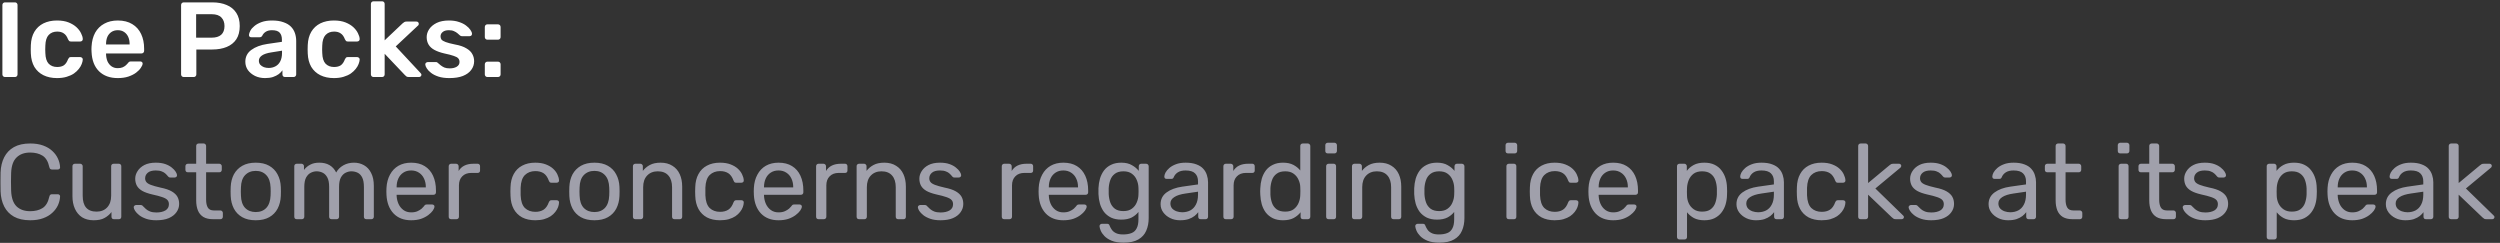
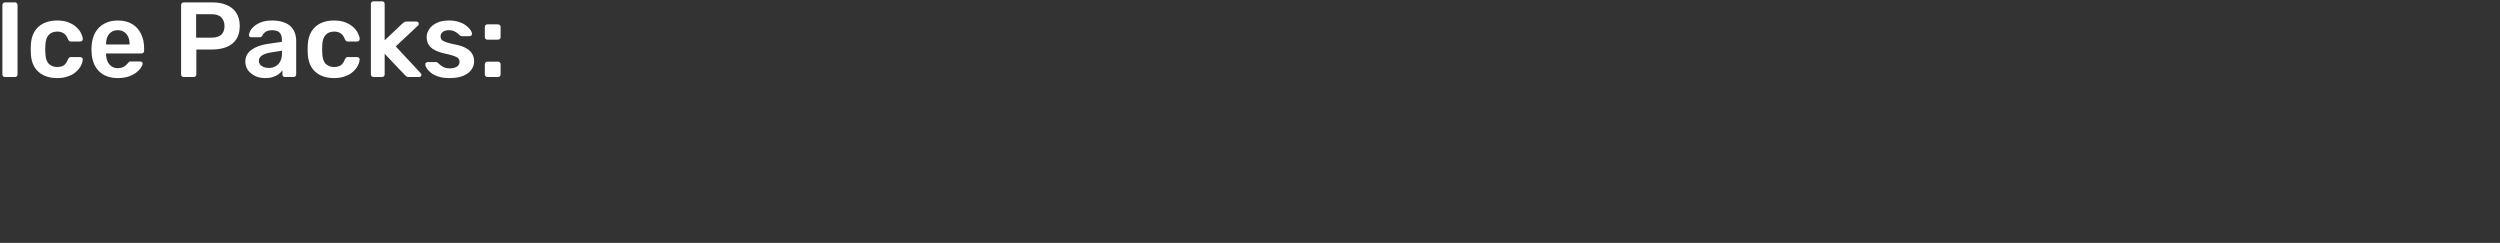
<svg xmlns="http://www.w3.org/2000/svg" width="422" height="41" viewBox="0 0 422 41" fill="none">
  <rect x="0" y="0" width="422" height="41" fill="#333333" stroke="none" />
  <path d="M0.836 13C0.716 13 0.614 12.958 0.53 12.874C0.446 12.79 0.404 12.688 0.404 12.568V0.832C0.404 0.712 0.446 0.61 0.53 0.526C0.614 0.442 0.716 0.4 0.836 0.4H2.528C2.66 0.4 2.762 0.442 2.834 0.526C2.918 0.61 2.96 0.712 2.96 0.832V12.568C2.96 12.688 2.918 12.79 2.834 12.874C2.762 12.958 2.66 13 2.528 13H0.836ZM9.617 13.18C8.753 13.18 7.991 13.018 7.331 12.694C6.683 12.37 6.173 11.902 5.801 11.29C5.441 10.666 5.243 9.916 5.207 9.04C5.195 8.86 5.189 8.626 5.189 8.338C5.189 8.038 5.195 7.792 5.207 7.6C5.243 6.724 5.441 5.98 5.801 5.368C6.173 4.744 6.683 4.27 7.331 3.946C7.991 3.622 8.753 3.46 9.617 3.46C10.385 3.46 11.039 3.568 11.579 3.784C12.119 4 12.563 4.27 12.911 4.594C13.259 4.918 13.517 5.26 13.685 5.62C13.865 5.968 13.961 6.286 13.973 6.574C13.985 6.706 13.943 6.814 13.847 6.898C13.763 6.97 13.661 7.006 13.541 7.006H11.957C11.837 7.006 11.741 6.976 11.669 6.916C11.609 6.856 11.549 6.766 11.489 6.646C11.309 6.166 11.069 5.83 10.769 5.638C10.481 5.434 10.109 5.332 9.653 5.332C9.053 5.332 8.573 5.524 8.213 5.908C7.865 6.28 7.679 6.874 7.655 7.69C7.631 8.146 7.631 8.566 7.655 8.95C7.679 9.778 7.865 10.378 8.213 10.75C8.573 11.122 9.053 11.308 9.653 11.308C10.121 11.308 10.499 11.212 10.787 11.02C11.075 10.816 11.309 10.474 11.489 9.994C11.549 9.874 11.609 9.784 11.669 9.724C11.741 9.664 11.837 9.634 11.957 9.634H13.541C13.661 9.634 13.763 9.676 13.847 9.76C13.943 9.832 13.985 9.934 13.973 10.066C13.961 10.282 13.901 10.528 13.793 10.804C13.697 11.068 13.535 11.344 13.307 11.632C13.091 11.908 12.815 12.166 12.479 12.406C12.143 12.634 11.735 12.82 11.255 12.964C10.787 13.108 10.241 13.18 9.617 13.18ZM19.882 13.18C18.55 13.18 17.494 12.796 16.714 12.028C15.934 11.26 15.514 10.168 15.454 8.752C15.442 8.632 15.436 8.482 15.436 8.302C15.436 8.11 15.442 7.96 15.454 7.852C15.502 6.952 15.706 6.172 16.066 5.512C16.438 4.852 16.948 4.348 17.596 4C18.244 3.64 19.006 3.46 19.882 3.46C20.854 3.46 21.67 3.664 22.33 4.072C22.99 4.468 23.488 5.026 23.824 5.746C24.16 6.454 24.328 7.276 24.328 8.212V8.59C24.328 8.71 24.286 8.812 24.202 8.896C24.118 8.98 24.01 9.022 23.878 9.022H17.902C17.902 9.022 17.902 9.04 17.902 9.076C17.902 9.112 17.902 9.142 17.902 9.166C17.914 9.586 17.992 9.976 18.136 10.336C18.292 10.684 18.514 10.966 18.802 11.182C19.102 11.398 19.456 11.506 19.864 11.506C20.2 11.506 20.482 11.458 20.71 11.362C20.938 11.254 21.124 11.134 21.268 11.002C21.412 10.87 21.514 10.762 21.574 10.678C21.682 10.534 21.766 10.45 21.826 10.426C21.898 10.39 22 10.372 22.132 10.372H23.68C23.8 10.372 23.896 10.408 23.968 10.48C24.052 10.552 24.088 10.642 24.076 10.75C24.064 10.942 23.962 11.176 23.77 11.452C23.59 11.728 23.326 11.998 22.978 12.262C22.63 12.526 22.192 12.748 21.664 12.928C21.148 13.096 20.554 13.18 19.882 13.18ZM17.902 7.51H21.88V7.456C21.88 6.988 21.802 6.58 21.646 6.232C21.49 5.884 21.262 5.608 20.962 5.404C20.662 5.2 20.302 5.098 19.882 5.098C19.462 5.098 19.102 5.2 18.802 5.404C18.502 5.608 18.274 5.884 18.118 6.232C17.974 6.58 17.902 6.988 17.902 7.456V7.51ZM31 13C30.88 13 30.778 12.958 30.694 12.874C30.61 12.79 30.568 12.688 30.568 12.568V0.85C30.568 0.718 30.61 0.61 30.694 0.526C30.778 0.442 30.88 0.4 31 0.4H35.824C36.76 0.4 37.576 0.55 38.272 0.85C38.968 1.138 39.508 1.582 39.892 2.182C40.276 2.77 40.468 3.508 40.468 4.396C40.468 5.296 40.276 6.04 39.892 6.628C39.508 7.204 38.968 7.636 38.272 7.924C37.576 8.212 36.76 8.356 35.824 8.356H33.142V12.568C33.142 12.688 33.1 12.79 33.016 12.874C32.944 12.958 32.842 13 32.71 13H31ZM33.106 6.358H35.734C36.43 6.358 36.964 6.196 37.336 5.872C37.708 5.536 37.894 5.044 37.894 4.396C37.894 3.796 37.72 3.316 37.372 2.956C37.024 2.584 36.478 2.398 35.734 2.398H33.106V6.358ZM44.742 13.18C44.118 13.18 43.554 13.06 43.05 12.82C42.546 12.568 42.144 12.238 41.844 11.83C41.556 11.41 41.412 10.942 41.412 10.426C41.412 9.586 41.748 8.92 42.42 8.428C43.104 7.924 44.004 7.588 45.12 7.42L47.586 7.06V6.682C47.586 6.178 47.46 5.788 47.208 5.512C46.956 5.236 46.524 5.098 45.912 5.098C45.48 5.098 45.126 5.188 44.85 5.368C44.586 5.536 44.388 5.764 44.256 6.052C44.16 6.208 44.022 6.286 43.842 6.286H42.42C42.288 6.286 42.186 6.25 42.114 6.178C42.054 6.106 42.024 6.01 42.024 5.89C42.036 5.698 42.114 5.464 42.258 5.188C42.402 4.912 42.63 4.648 42.942 4.396C43.254 4.132 43.656 3.91 44.148 3.73C44.64 3.55 45.234 3.46 45.93 3.46C46.686 3.46 47.322 3.556 47.838 3.748C48.366 3.928 48.786 4.174 49.098 4.486C49.41 4.798 49.638 5.164 49.782 5.584C49.926 6.004 49.998 6.448 49.998 6.916V12.568C49.998 12.688 49.956 12.79 49.872 12.874C49.788 12.958 49.686 13 49.566 13H48.108C47.976 13 47.868 12.958 47.784 12.874C47.712 12.79 47.676 12.688 47.676 12.568V11.866C47.52 12.094 47.31 12.31 47.046 12.514C46.782 12.706 46.458 12.868 46.074 13C45.702 13.12 45.258 13.18 44.742 13.18ZM45.354 11.47C45.774 11.47 46.152 11.38 46.488 11.2C46.836 11.02 47.106 10.744 47.298 10.372C47.502 9.988 47.604 9.508 47.604 8.932V8.554L45.804 8.842C45.096 8.95 44.568 9.124 44.22 9.364C43.872 9.604 43.698 9.898 43.698 10.246C43.698 10.51 43.776 10.738 43.932 10.93C44.1 11.11 44.31 11.248 44.562 11.344C44.814 11.428 45.078 11.47 45.354 11.47ZM56.357 13.18C55.493 13.18 54.731 13.018 54.071 12.694C53.423 12.37 52.913 11.902 52.541 11.29C52.181 10.666 51.983 9.916 51.947 9.04C51.935 8.86 51.929 8.626 51.929 8.338C51.929 8.038 51.935 7.792 51.947 7.6C51.983 6.724 52.181 5.98 52.541 5.368C52.913 4.744 53.423 4.27 54.071 3.946C54.731 3.622 55.493 3.46 56.357 3.46C57.125 3.46 57.779 3.568 58.319 3.784C58.859 4 59.303 4.27 59.651 4.594C59.999 4.918 60.257 5.26 60.425 5.62C60.605 5.968 60.701 6.286 60.713 6.574C60.725 6.706 60.683 6.814 60.587 6.898C60.503 6.97 60.401 7.006 60.281 7.006H58.697C58.577 7.006 58.481 6.976 58.409 6.916C58.349 6.856 58.289 6.766 58.229 6.646C58.049 6.166 57.809 5.83 57.509 5.638C57.221 5.434 56.849 5.332 56.393 5.332C55.793 5.332 55.313 5.524 54.953 5.908C54.605 6.28 54.419 6.874 54.395 7.69C54.371 8.146 54.371 8.566 54.395 8.95C54.419 9.778 54.605 10.378 54.953 10.75C55.313 11.122 55.793 11.308 56.393 11.308C56.861 11.308 57.239 11.212 57.527 11.02C57.815 10.816 58.049 10.474 58.229 9.994C58.289 9.874 58.349 9.784 58.409 9.724C58.481 9.664 58.577 9.634 58.697 9.634H60.281C60.401 9.634 60.503 9.676 60.587 9.76C60.683 9.832 60.725 9.934 60.713 10.066C60.701 10.282 60.641 10.528 60.533 10.804C60.437 11.068 60.275 11.344 60.047 11.632C59.831 11.908 59.555 12.166 59.219 12.406C58.883 12.634 58.475 12.82 57.995 12.964C57.527 13.108 56.981 13.18 56.357 13.18ZM63.04 13C62.92 13 62.818 12.958 62.734 12.874C62.65 12.79 62.608 12.688 62.608 12.568V0.652C62.608 0.532 62.65 0.43 62.734 0.346C62.818 0.262 62.92 0.22 63.04 0.22H64.498C64.63 0.22 64.732 0.262 64.804 0.346C64.888 0.43 64.93 0.532 64.93 0.652V6.808L67.954 3.946C68.062 3.85 68.158 3.778 68.242 3.73C68.326 3.67 68.452 3.64 68.62 3.64H70.294C70.414 3.64 70.51 3.676 70.582 3.748C70.654 3.82 70.69 3.916 70.69 4.036C70.69 4.084 70.678 4.138 70.654 4.198C70.63 4.258 70.582 4.312 70.51 4.36L66.802 7.834L70.96 12.298C71.08 12.418 71.14 12.52 71.14 12.604C71.14 12.724 71.098 12.82 71.014 12.892C70.942 12.964 70.852 13 70.744 13H69.034C68.854 13 68.722 12.976 68.638 12.928C68.566 12.868 68.476 12.79 68.368 12.694L64.93 9.076V12.568C64.93 12.688 64.888 12.79 64.804 12.874C64.732 12.958 64.63 13 64.498 13H63.04ZM75.857 13.18C75.137 13.18 74.519 13.096 74.003 12.928C73.499 12.76 73.085 12.55 72.761 12.298C72.437 12.046 72.197 11.794 72.041 11.542C71.885 11.29 71.801 11.08 71.789 10.912C71.777 10.78 71.813 10.678 71.897 10.606C71.993 10.522 72.095 10.48 72.203 10.48H73.625C73.673 10.48 73.715 10.486 73.751 10.498C73.787 10.51 73.835 10.546 73.895 10.606C74.051 10.738 74.213 10.876 74.381 11.02C74.561 11.164 74.771 11.29 75.011 11.398C75.251 11.494 75.551 11.542 75.911 11.542C76.379 11.542 76.769 11.452 77.081 11.272C77.405 11.08 77.567 10.81 77.567 10.462C77.567 10.21 77.495 10.006 77.351 9.85C77.219 9.694 76.967 9.556 76.595 9.436C76.223 9.304 75.695 9.166 75.011 9.022C74.339 8.866 73.781 8.668 73.337 8.428C72.893 8.188 72.563 7.888 72.347 7.528C72.131 7.168 72.023 6.748 72.023 6.268C72.023 5.8 72.161 5.356 72.437 4.936C72.725 4.504 73.145 4.15 73.697 3.874C74.261 3.598 74.957 3.46 75.785 3.46C76.433 3.46 76.997 3.544 77.477 3.712C77.957 3.868 78.353 4.066 78.665 4.306C78.989 4.546 79.235 4.792 79.403 5.044C79.571 5.284 79.661 5.494 79.673 5.674C79.685 5.806 79.649 5.914 79.565 5.998C79.481 6.07 79.385 6.106 79.277 6.106H77.945C77.885 6.106 77.831 6.094 77.783 6.07C77.735 6.046 77.687 6.016 77.639 5.98C77.507 5.86 77.363 5.734 77.207 5.602C77.051 5.47 76.859 5.356 76.631 5.26C76.415 5.152 76.127 5.098 75.767 5.098C75.311 5.098 74.963 5.2 74.723 5.404C74.483 5.596 74.363 5.842 74.363 6.142C74.363 6.346 74.417 6.526 74.525 6.682C74.645 6.826 74.879 6.964 75.227 7.096C75.575 7.228 76.103 7.366 76.811 7.51C77.615 7.654 78.251 7.87 78.719 8.158C79.199 8.434 79.535 8.758 79.727 9.13C79.931 9.49 80.033 9.892 80.033 10.336C80.033 10.876 79.871 11.362 79.547 11.794C79.235 12.226 78.767 12.568 78.143 12.82C77.531 13.06 76.769 13.18 75.857 13.18ZM82.269 6.7C82.149 6.7 82.047 6.658 81.963 6.574C81.879 6.49 81.837 6.388 81.837 6.268V4.558C81.837 4.426 81.879 4.318 81.963 4.234C82.047 4.15 82.149 4.108 82.269 4.108H84.051C84.183 4.108 84.291 4.15 84.375 4.234C84.459 4.318 84.501 4.426 84.501 4.558V6.268C84.501 6.388 84.459 6.49 84.375 6.574C84.291 6.658 84.183 6.7 84.051 6.7H82.269ZM82.269 13C82.149 13 82.047 12.958 81.963 12.874C81.879 12.79 81.837 12.688 81.837 12.568V10.858C81.837 10.726 81.879 10.618 81.963 10.534C82.047 10.45 82.149 10.408 82.269 10.408H84.051C84.183 10.408 84.291 10.45 84.375 10.534C84.459 10.618 84.501 10.726 84.501 10.858V12.568C84.501 12.688 84.459 12.79 84.375 12.874C84.291 12.958 84.183 13 84.051 13H82.269Z" fill="white" />
-   <path d="M5.102 37.18C3.998 37.18 3.08 36.976 2.348 36.568C1.628 36.16 1.082 35.59 0.71 34.858C0.338 34.126 0.134 33.274 0.098 32.302C0.086 31.81 0.08 31.282 0.08 30.718C0.08 30.154 0.086 29.614 0.098 29.098C0.134 28.126 0.338 27.274 0.71 26.542C1.082 25.81 1.628 25.24 2.348 24.832C3.08 24.424 3.998 24.22 5.102 24.22C5.93 24.22 6.656 24.334 7.28 24.562C7.904 24.79 8.42 25.096 8.828 25.48C9.248 25.864 9.566 26.296 9.782 26.776C9.998 27.244 10.118 27.73 10.142 28.234C10.154 28.342 10.118 28.432 10.034 28.504C9.962 28.576 9.872 28.612 9.764 28.612H8.774C8.666 28.612 8.57 28.582 8.486 28.522C8.414 28.462 8.36 28.354 8.324 28.198C8.12 27.262 7.736 26.62 7.172 26.272C6.62 25.924 5.924 25.75 5.084 25.75C4.124 25.75 3.362 26.026 2.798 26.578C2.234 27.118 1.928 27.988 1.88 29.188C1.844 30.172 1.844 31.18 1.88 32.212C1.928 33.412 2.234 34.288 2.798 34.84C3.362 35.38 4.124 35.65 5.084 35.65C5.924 35.65 6.62 35.476 7.172 35.128C7.736 34.78 8.12 34.138 8.324 33.202C8.36 33.046 8.414 32.938 8.486 32.878C8.57 32.818 8.666 32.788 8.774 32.788H9.764C9.872 32.788 9.962 32.824 10.034 32.896C10.118 32.968 10.154 33.058 10.142 33.166C10.118 33.67 9.998 34.162 9.782 34.642C9.566 35.11 9.248 35.536 8.828 35.92C8.42 36.304 7.904 36.61 7.28 36.838C6.656 37.066 5.93 37.18 5.102 37.18ZM15.812 37.18C15.044 37.18 14.39 37.012 13.85 36.676C13.322 36.328 12.92 35.848 12.644 35.236C12.368 34.624 12.23 33.922 12.23 33.13V28.054C12.23 27.934 12.266 27.838 12.338 27.766C12.422 27.682 12.524 27.64 12.644 27.64H13.544C13.664 27.64 13.76 27.682 13.832 27.766C13.916 27.838 13.958 27.934 13.958 28.054V33.04C13.958 34.828 14.738 35.722 16.298 35.722C17.042 35.722 17.636 35.488 18.08 35.02C18.536 34.54 18.764 33.88 18.764 33.04V28.054C18.764 27.934 18.8 27.838 18.872 27.766C18.956 27.682 19.058 27.64 19.178 27.64H20.06C20.192 27.64 20.294 27.682 20.366 27.766C20.438 27.838 20.474 27.934 20.474 28.054V36.586C20.474 36.706 20.438 36.808 20.366 36.892C20.294 36.964 20.192 37 20.06 37H19.232C19.112 37 19.01 36.964 18.926 36.892C18.854 36.808 18.818 36.706 18.818 36.586V35.794C18.494 36.214 18.098 36.55 17.63 36.802C17.174 37.054 16.568 37.18 15.812 37.18ZM26.388 37.18C25.716 37.18 25.14 37.096 24.66 36.928C24.18 36.76 23.79 36.556 23.49 36.316C23.19 36.076 22.962 35.836 22.806 35.596C22.662 35.356 22.584 35.164 22.572 35.02C22.56 34.888 22.602 34.786 22.698 34.714C22.794 34.642 22.89 34.606 22.986 34.606H23.778C23.85 34.606 23.904 34.618 23.94 34.642C23.988 34.654 24.048 34.702 24.12 34.786C24.276 34.954 24.45 35.122 24.642 35.29C24.834 35.458 25.068 35.596 25.344 35.704C25.632 35.812 25.986 35.866 26.406 35.866C27.018 35.866 27.522 35.752 27.918 35.524C28.314 35.284 28.512 34.936 28.512 34.48C28.512 34.18 28.428 33.94 28.26 33.76C28.104 33.58 27.816 33.418 27.396 33.274C26.988 33.13 26.424 32.98 25.704 32.824C24.984 32.656 24.414 32.452 23.994 32.212C23.574 31.96 23.274 31.666 23.094 31.33C22.914 30.982 22.824 30.592 22.824 30.16C22.824 29.716 22.956 29.29 23.22 28.882C23.484 28.462 23.868 28.12 24.372 27.856C24.888 27.592 25.53 27.46 26.298 27.46C26.922 27.46 27.456 27.538 27.9 27.694C28.344 27.85 28.71 28.048 28.998 28.288C29.286 28.516 29.502 28.744 29.646 28.972C29.79 29.2 29.868 29.392 29.88 29.548C29.892 29.668 29.856 29.77 29.772 29.854C29.688 29.926 29.592 29.962 29.484 29.962H28.728C28.644 29.962 28.572 29.944 28.512 29.908C28.464 29.872 28.416 29.83 28.368 29.782C28.248 29.626 28.104 29.47 27.936 29.314C27.78 29.158 27.57 29.032 27.306 28.936C27.054 28.828 26.718 28.774 26.298 28.774C25.698 28.774 25.248 28.9 24.948 29.152C24.648 29.404 24.498 29.722 24.498 30.106C24.498 30.334 24.564 30.538 24.696 30.718C24.828 30.898 25.08 31.06 25.452 31.204C25.824 31.348 26.376 31.504 27.108 31.672C27.9 31.828 28.524 32.038 28.98 32.302C29.436 32.566 29.76 32.872 29.952 33.22C30.144 33.568 30.24 33.97 30.24 34.426C30.24 34.93 30.09 35.392 29.79 35.812C29.502 36.232 29.07 36.568 28.494 36.82C27.93 37.06 27.228 37.18 26.388 37.18ZM35.961 37C35.289 37 34.743 36.874 34.323 36.622C33.903 36.358 33.597 35.992 33.405 35.524C33.213 35.044 33.117 34.48 33.117 33.832V29.08H31.713C31.593 29.08 31.491 29.044 31.407 28.972C31.335 28.888 31.299 28.786 31.299 28.666V28.054C31.299 27.934 31.335 27.838 31.407 27.766C31.491 27.682 31.593 27.64 31.713 27.64H33.117V24.634C33.117 24.514 33.153 24.418 33.225 24.346C33.309 24.262 33.411 24.22 33.531 24.22H34.377C34.497 24.22 34.593 24.262 34.665 24.346C34.749 24.418 34.791 24.514 34.791 24.634V27.64H37.023C37.143 27.64 37.239 27.682 37.311 27.766C37.395 27.838 37.437 27.934 37.437 28.054V28.666C37.437 28.786 37.395 28.888 37.311 28.972C37.239 29.044 37.143 29.08 37.023 29.08H34.791V33.706C34.791 34.27 34.887 34.714 35.079 35.038C35.271 35.362 35.613 35.524 36.105 35.524H37.203C37.323 35.524 37.419 35.566 37.491 35.65C37.575 35.722 37.617 35.818 37.617 35.938V36.586C37.617 36.706 37.575 36.808 37.491 36.892C37.419 36.964 37.323 37 37.203 37H35.961ZM43.172 37.18C42.26 37.18 41.498 37.006 40.886 36.658C40.274 36.31 39.806 35.83 39.482 35.218C39.158 34.594 38.978 33.886 38.942 33.094C38.93 32.89 38.924 32.632 38.924 32.32C38.924 31.996 38.93 31.738 38.942 31.546C38.978 30.742 39.158 30.034 39.482 29.422C39.818 28.81 40.292 28.33 40.904 27.982C41.516 27.634 42.272 27.46 43.172 27.46C44.072 27.46 44.828 27.634 45.44 27.982C46.052 28.33 46.52 28.81 46.844 29.422C47.18 30.034 47.366 30.742 47.402 31.546C47.414 31.738 47.42 31.996 47.42 32.32C47.42 32.632 47.414 32.89 47.402 33.094C47.366 33.886 47.186 34.594 46.862 35.218C46.538 35.83 46.07 36.31 45.458 36.658C44.846 37.006 44.084 37.18 43.172 37.18ZM43.172 35.794C43.916 35.794 44.51 35.56 44.954 35.092C45.398 34.612 45.638 33.916 45.674 33.004C45.686 32.824 45.692 32.596 45.692 32.32C45.692 32.044 45.686 31.816 45.674 31.636C45.638 30.724 45.398 30.034 44.954 29.566C44.51 29.086 43.916 28.846 43.172 28.846C42.428 28.846 41.828 29.086 41.372 29.566C40.928 30.034 40.694 30.724 40.67 31.636C40.658 31.816 40.652 32.044 40.652 32.32C40.652 32.596 40.658 32.824 40.67 33.004C40.694 33.916 40.928 34.612 41.372 35.092C41.828 35.56 42.428 35.794 43.172 35.794ZM50.088 37C49.968 37 49.866 36.964 49.782 36.892C49.71 36.808 49.674 36.706 49.674 36.586V28.054C49.674 27.934 49.71 27.838 49.782 27.766C49.866 27.682 49.968 27.64 50.088 27.64H50.898C51.018 27.64 51.114 27.682 51.186 27.766C51.27 27.838 51.312 27.934 51.312 28.054V28.684C51.588 28.312 51.936 28.018 52.356 27.802C52.776 27.574 53.28 27.46 53.868 27.46C55.224 27.448 56.184 28 56.748 29.116C57.024 28.612 57.426 28.21 57.954 27.91C58.482 27.61 59.082 27.46 59.754 27.46C60.378 27.46 60.942 27.604 61.446 27.892C61.962 28.18 62.364 28.618 62.652 29.206C62.952 29.782 63.102 30.508 63.102 31.384V36.586C63.102 36.706 63.06 36.808 62.976 36.892C62.904 36.964 62.808 37 62.688 37H61.842C61.722 37 61.62 36.964 61.536 36.892C61.464 36.808 61.428 36.706 61.428 36.586V31.546C61.428 30.874 61.332 30.346 61.14 29.962C60.948 29.578 60.69 29.308 60.366 29.152C60.042 28.996 59.688 28.918 59.304 28.918C58.992 28.918 58.674 28.996 58.35 29.152C58.026 29.308 57.756 29.578 57.54 29.962C57.336 30.346 57.234 30.874 57.234 31.546V36.586C57.234 36.706 57.192 36.808 57.108 36.892C57.036 36.964 56.94 37 56.82 37H55.974C55.854 37 55.752 36.964 55.668 36.892C55.596 36.808 55.56 36.706 55.56 36.586V31.546C55.56 30.874 55.458 30.346 55.254 29.962C55.05 29.578 54.786 29.308 54.462 29.152C54.138 28.996 53.796 28.918 53.436 28.918C53.124 28.918 52.806 28.996 52.482 29.152C52.158 29.308 51.888 29.578 51.672 29.962C51.468 30.346 51.366 30.868 51.366 31.528V36.586C51.366 36.706 51.324 36.808 51.24 36.892C51.168 36.964 51.072 37 50.952 37H50.088ZM69.396 37.18C68.16 37.18 67.176 36.802 66.444 36.046C65.712 35.278 65.31 34.234 65.238 32.914C65.226 32.758 65.22 32.56 65.22 32.32C65.22 32.068 65.226 31.864 65.238 31.708C65.286 30.856 65.484 30.112 65.832 29.476C66.18 28.828 66.654 28.33 67.254 27.982C67.866 27.634 68.58 27.46 69.396 27.46C70.308 27.46 71.07 27.652 71.682 28.036C72.306 28.42 72.78 28.966 73.104 29.674C73.428 30.382 73.59 31.21 73.59 32.158V32.464C73.59 32.596 73.548 32.698 73.464 32.77C73.392 32.842 73.296 32.878 73.176 32.878H66.948C66.948 32.89 66.948 32.914 66.948 32.95C66.948 32.986 66.948 33.016 66.948 33.04C66.972 33.532 67.08 33.994 67.272 34.426C67.464 34.846 67.74 35.188 68.1 35.452C68.46 35.716 68.892 35.848 69.396 35.848C69.828 35.848 70.188 35.782 70.476 35.65C70.764 35.518 70.998 35.374 71.178 35.218C71.358 35.05 71.478 34.924 71.538 34.84C71.646 34.684 71.73 34.594 71.79 34.57C71.85 34.534 71.946 34.516 72.078 34.516H72.942C73.062 34.516 73.158 34.552 73.23 34.624C73.314 34.684 73.35 34.774 73.338 34.894C73.326 35.074 73.23 35.296 73.05 35.56C72.87 35.812 72.612 36.064 72.276 36.316C71.94 36.568 71.532 36.778 71.052 36.946C70.572 37.102 70.02 37.18 69.396 37.18ZM66.948 31.636H71.88V31.582C71.88 31.042 71.778 30.562 71.574 30.142C71.382 29.722 71.1 29.392 70.728 29.152C70.356 28.9 69.912 28.774 69.396 28.774C68.88 28.774 68.436 28.9 68.064 29.152C67.704 29.392 67.428 29.722 67.236 30.142C67.044 30.562 66.948 31.042 66.948 31.582V31.636ZM76.156 37C76.036 37 75.934 36.964 75.85 36.892C75.778 36.808 75.742 36.706 75.742 36.586V28.072C75.742 27.952 75.778 27.85 75.85 27.766C75.934 27.682 76.036 27.64 76.156 27.64H76.984C77.104 27.64 77.206 27.682 77.29 27.766C77.374 27.85 77.416 27.952 77.416 28.072V28.864C77.656 28.456 77.986 28.15 78.406 27.946C78.826 27.742 79.33 27.64 79.918 27.64H80.638C80.758 27.64 80.854 27.682 80.926 27.766C80.998 27.838 81.034 27.934 81.034 28.054V28.792C81.034 28.912 80.998 29.008 80.926 29.08C80.854 29.152 80.758 29.188 80.638 29.188H79.558C78.91 29.188 78.4 29.38 78.028 29.764C77.656 30.136 77.47 30.646 77.47 31.294V36.586C77.47 36.706 77.428 36.808 77.344 36.892C77.26 36.964 77.158 37 77.038 37H76.156ZM90.35 37.18C89.498 37.18 88.76 37.018 88.136 36.694C87.524 36.358 87.05 35.884 86.714 35.272C86.378 34.648 86.198 33.904 86.174 33.04C86.162 32.86 86.156 32.62 86.156 32.32C86.156 32.02 86.162 31.78 86.174 31.6C86.198 30.736 86.378 29.998 86.714 29.386C87.05 28.762 87.524 28.288 88.136 27.964C88.76 27.628 89.498 27.46 90.35 27.46C91.046 27.46 91.64 27.556 92.132 27.748C92.636 27.94 93.05 28.186 93.374 28.486C93.698 28.786 93.938 29.11 94.094 29.458C94.262 29.806 94.352 30.136 94.364 30.448C94.376 30.568 94.34 30.664 94.256 30.736C94.172 30.808 94.07 30.844 93.95 30.844H93.086C92.966 30.844 92.876 30.82 92.816 30.772C92.756 30.712 92.696 30.616 92.636 30.484C92.42 29.896 92.126 29.482 91.754 29.242C91.382 29.002 90.92 28.882 90.368 28.882C89.648 28.882 89.06 29.104 88.604 29.548C88.16 29.992 87.92 30.706 87.884 31.69C87.872 32.122 87.872 32.542 87.884 32.95C87.92 33.946 88.16 34.666 88.604 35.11C89.06 35.542 89.648 35.758 90.368 35.758C90.92 35.758 91.382 35.638 91.754 35.398C92.126 35.158 92.42 34.744 92.636 34.156C92.696 34.024 92.756 33.934 92.816 33.886C92.876 33.826 92.966 33.796 93.086 33.796H93.95C94.07 33.796 94.172 33.832 94.256 33.904C94.34 33.976 94.376 34.072 94.364 34.192C94.352 34.444 94.298 34.702 94.202 34.966C94.106 35.23 93.95 35.5 93.734 35.776C93.53 36.04 93.272 36.28 92.96 36.496C92.648 36.7 92.27 36.868 91.826 37C91.394 37.12 90.902 37.18 90.35 37.18ZM100.336 37.18C99.424 37.18 98.662 37.006 98.05 36.658C97.438 36.31 96.97 35.83 96.646 35.218C96.322 34.594 96.142 33.886 96.106 33.094C96.094 32.89 96.088 32.632 96.088 32.32C96.088 31.996 96.094 31.738 96.106 31.546C96.142 30.742 96.322 30.034 96.646 29.422C96.982 28.81 97.456 28.33 98.068 27.982C98.68 27.634 99.436 27.46 100.336 27.46C101.236 27.46 101.992 27.634 102.604 27.982C103.216 28.33 103.684 28.81 104.008 29.422C104.344 30.034 104.53 30.742 104.566 31.546C104.578 31.738 104.584 31.996 104.584 32.32C104.584 32.632 104.578 32.89 104.566 33.094C104.53 33.886 104.35 34.594 104.026 35.218C103.702 35.83 103.234 36.31 102.622 36.658C102.01 37.006 101.248 37.18 100.336 37.18ZM100.336 35.794C101.08 35.794 101.674 35.56 102.118 35.092C102.562 34.612 102.802 33.916 102.838 33.004C102.85 32.824 102.856 32.596 102.856 32.32C102.856 32.044 102.85 31.816 102.838 31.636C102.802 30.724 102.562 30.034 102.118 29.566C101.674 29.086 101.08 28.846 100.336 28.846C99.592 28.846 98.992 29.086 98.536 29.566C98.092 30.034 97.858 30.724 97.834 31.636C97.822 31.816 97.816 32.044 97.816 32.32C97.816 32.596 97.822 32.824 97.834 33.004C97.858 33.916 98.092 34.612 98.536 35.092C98.992 35.56 99.592 35.794 100.336 35.794ZM107.252 37C107.132 37 107.03 36.964 106.946 36.892C106.874 36.808 106.838 36.706 106.838 36.586V28.054C106.838 27.934 106.874 27.838 106.946 27.766C107.03 27.682 107.132 27.64 107.252 27.64H108.098C108.218 27.64 108.314 27.682 108.386 27.766C108.47 27.838 108.512 27.934 108.512 28.054V28.846C108.824 28.438 109.214 28.108 109.682 27.856C110.162 27.592 110.774 27.46 111.518 27.46C112.298 27.46 112.958 27.634 113.498 27.982C114.05 28.318 114.464 28.792 114.74 29.404C115.016 30.004 115.154 30.706 115.154 31.51V36.586C115.154 36.706 115.118 36.808 115.046 36.892C114.974 36.964 114.878 37 114.758 37H113.858C113.738 37 113.636 36.964 113.552 36.892C113.48 36.808 113.444 36.706 113.444 36.586V31.6C113.444 30.76 113.24 30.106 112.832 29.638C112.424 29.158 111.824 28.918 111.032 28.918C110.288 28.918 109.688 29.158 109.232 29.638C108.788 30.106 108.566 30.76 108.566 31.6V36.586C108.566 36.706 108.524 36.808 108.44 36.892C108.368 36.964 108.272 37 108.152 37H107.252ZM121.534 37.18C120.682 37.18 119.944 37.018 119.32 36.694C118.708 36.358 118.234 35.884 117.898 35.272C117.562 34.648 117.382 33.904 117.358 33.04C117.346 32.86 117.34 32.62 117.34 32.32C117.34 32.02 117.346 31.78 117.358 31.6C117.382 30.736 117.562 29.998 117.898 29.386C118.234 28.762 118.708 28.288 119.32 27.964C119.944 27.628 120.682 27.46 121.534 27.46C122.23 27.46 122.824 27.556 123.316 27.748C123.82 27.94 124.234 28.186 124.558 28.486C124.882 28.786 125.122 29.11 125.278 29.458C125.446 29.806 125.536 30.136 125.548 30.448C125.56 30.568 125.524 30.664 125.44 30.736C125.356 30.808 125.254 30.844 125.134 30.844H124.27C124.15 30.844 124.06 30.82 124 30.772C123.94 30.712 123.88 30.616 123.82 30.484C123.604 29.896 123.31 29.482 122.938 29.242C122.566 29.002 122.104 28.882 121.552 28.882C120.832 28.882 120.244 29.104 119.788 29.548C119.344 29.992 119.104 30.706 119.068 31.69C119.056 32.122 119.056 32.542 119.068 32.95C119.104 33.946 119.344 34.666 119.788 35.11C120.244 35.542 120.832 35.758 121.552 35.758C122.104 35.758 122.566 35.638 122.938 35.398C123.31 35.158 123.604 34.744 123.82 34.156C123.88 34.024 123.94 33.934 124 33.886C124.06 33.826 124.15 33.796 124.27 33.796H125.134C125.254 33.796 125.356 33.832 125.44 33.904C125.524 33.976 125.56 34.072 125.548 34.192C125.536 34.444 125.482 34.702 125.386 34.966C125.29 35.23 125.134 35.5 124.918 35.776C124.714 36.04 124.456 36.28 124.144 36.496C123.832 36.7 123.454 36.868 123.01 37C122.578 37.12 122.086 37.18 121.534 37.18ZM131.412 37.18C130.176 37.18 129.192 36.802 128.46 36.046C127.728 35.278 127.326 34.234 127.254 32.914C127.242 32.758 127.236 32.56 127.236 32.32C127.236 32.068 127.242 31.864 127.254 31.708C127.302 30.856 127.5 30.112 127.848 29.476C128.196 28.828 128.67 28.33 129.27 27.982C129.882 27.634 130.596 27.46 131.412 27.46C132.324 27.46 133.086 27.652 133.698 28.036C134.322 28.42 134.796 28.966 135.12 29.674C135.444 30.382 135.606 31.21 135.606 32.158V32.464C135.606 32.596 135.564 32.698 135.48 32.77C135.408 32.842 135.312 32.878 135.192 32.878H128.964C128.964 32.89 128.964 32.914 128.964 32.95C128.964 32.986 128.964 33.016 128.964 33.04C128.988 33.532 129.096 33.994 129.288 34.426C129.48 34.846 129.756 35.188 130.116 35.452C130.476 35.716 130.908 35.848 131.412 35.848C131.844 35.848 132.204 35.782 132.492 35.65C132.78 35.518 133.014 35.374 133.194 35.218C133.374 35.05 133.494 34.924 133.554 34.84C133.662 34.684 133.746 34.594 133.806 34.57C133.866 34.534 133.962 34.516 134.094 34.516H134.958C135.078 34.516 135.174 34.552 135.246 34.624C135.33 34.684 135.366 34.774 135.354 34.894C135.342 35.074 135.246 35.296 135.066 35.56C134.886 35.812 134.628 36.064 134.292 36.316C133.956 36.568 133.548 36.778 133.068 36.946C132.588 37.102 132.036 37.18 131.412 37.18ZM128.964 31.636H133.896V31.582C133.896 31.042 133.794 30.562 133.59 30.142C133.398 29.722 133.116 29.392 132.744 29.152C132.372 28.9 131.928 28.774 131.412 28.774C130.896 28.774 130.452 28.9 130.08 29.152C129.72 29.392 129.444 29.722 129.252 30.142C129.06 30.562 128.964 31.042 128.964 31.582V31.636ZM138.172 37C138.052 37 137.95 36.964 137.866 36.892C137.794 36.808 137.758 36.706 137.758 36.586V28.072C137.758 27.952 137.794 27.85 137.866 27.766C137.95 27.682 138.052 27.64 138.172 27.64H139C139.12 27.64 139.222 27.682 139.306 27.766C139.39 27.85 139.432 27.952 139.432 28.072V28.864C139.672 28.456 140.002 28.15 140.422 27.946C140.842 27.742 141.346 27.64 141.934 27.64H142.654C142.774 27.64 142.87 27.682 142.942 27.766C143.014 27.838 143.05 27.934 143.05 28.054V28.792C143.05 28.912 143.014 29.008 142.942 29.08C142.87 29.152 142.774 29.188 142.654 29.188H141.574C140.926 29.188 140.416 29.38 140.044 29.764C139.672 30.136 139.486 30.646 139.486 31.294V36.586C139.486 36.706 139.444 36.808 139.36 36.892C139.276 36.964 139.174 37 139.054 37H138.172ZM145.01 37C144.89 37 144.788 36.964 144.704 36.892C144.632 36.808 144.596 36.706 144.596 36.586V28.054C144.596 27.934 144.632 27.838 144.704 27.766C144.788 27.682 144.89 27.64 145.01 27.64H145.856C145.976 27.64 146.072 27.682 146.144 27.766C146.228 27.838 146.27 27.934 146.27 28.054V28.846C146.582 28.438 146.972 28.108 147.44 27.856C147.92 27.592 148.532 27.46 149.276 27.46C150.056 27.46 150.716 27.634 151.256 27.982C151.808 28.318 152.222 28.792 152.498 29.404C152.774 30.004 152.912 30.706 152.912 31.51V36.586C152.912 36.706 152.876 36.808 152.804 36.892C152.732 36.964 152.636 37 152.516 37H151.616C151.496 37 151.394 36.964 151.31 36.892C151.238 36.808 151.202 36.706 151.202 36.586V31.6C151.202 30.76 150.998 30.106 150.59 29.638C150.182 29.158 149.582 28.918 148.79 28.918C148.046 28.918 147.446 29.158 146.99 29.638C146.546 30.106 146.324 30.76 146.324 31.6V36.586C146.324 36.706 146.282 36.808 146.198 36.892C146.126 36.964 146.03 37 145.91 37H145.01ZM158.752 37.18C158.08 37.18 157.504 37.096 157.024 36.928C156.544 36.76 156.154 36.556 155.854 36.316C155.554 36.076 155.326 35.836 155.17 35.596C155.026 35.356 154.948 35.164 154.936 35.02C154.924 34.888 154.966 34.786 155.062 34.714C155.158 34.642 155.254 34.606 155.35 34.606H156.142C156.214 34.606 156.268 34.618 156.304 34.642C156.352 34.654 156.412 34.702 156.484 34.786C156.64 34.954 156.814 35.122 157.006 35.29C157.198 35.458 157.432 35.596 157.708 35.704C157.996 35.812 158.35 35.866 158.77 35.866C159.382 35.866 159.886 35.752 160.282 35.524C160.678 35.284 160.876 34.936 160.876 34.48C160.876 34.18 160.792 33.94 160.624 33.76C160.468 33.58 160.18 33.418 159.76 33.274C159.352 33.13 158.788 32.98 158.068 32.824C157.348 32.656 156.778 32.452 156.358 32.212C155.938 31.96 155.638 31.666 155.458 31.33C155.278 30.982 155.188 30.592 155.188 30.16C155.188 29.716 155.32 29.29 155.584 28.882C155.848 28.462 156.232 28.12 156.736 27.856C157.252 27.592 157.894 27.46 158.662 27.46C159.286 27.46 159.82 27.538 160.264 27.694C160.708 27.85 161.074 28.048 161.362 28.288C161.65 28.516 161.866 28.744 162.01 28.972C162.154 29.2 162.232 29.392 162.244 29.548C162.256 29.668 162.22 29.77 162.136 29.854C162.052 29.926 161.956 29.962 161.848 29.962H161.092C161.008 29.962 160.936 29.944 160.876 29.908C160.828 29.872 160.78 29.83 160.732 29.782C160.612 29.626 160.468 29.47 160.3 29.314C160.144 29.158 159.934 29.032 159.67 28.936C159.418 28.828 159.082 28.774 158.662 28.774C158.062 28.774 157.612 28.9 157.312 29.152C157.012 29.404 156.862 29.722 156.862 30.106C156.862 30.334 156.928 30.538 157.06 30.718C157.192 30.898 157.444 31.06 157.816 31.204C158.188 31.348 158.74 31.504 159.472 31.672C160.264 31.828 160.888 32.038 161.344 32.302C161.8 32.566 162.124 32.872 162.316 33.22C162.508 33.568 162.604 33.97 162.604 34.426C162.604 34.93 162.454 35.392 162.154 35.812C161.866 36.232 161.434 36.568 160.858 36.82C160.294 37.06 159.592 37.18 158.752 37.18ZM169.514 37C169.394 37 169.292 36.964 169.208 36.892C169.136 36.808 169.1 36.706 169.1 36.586V28.072C169.1 27.952 169.136 27.85 169.208 27.766C169.292 27.682 169.394 27.64 169.514 27.64H170.342C170.462 27.64 170.564 27.682 170.648 27.766C170.732 27.85 170.774 27.952 170.774 28.072V28.864C171.014 28.456 171.344 28.15 171.764 27.946C172.184 27.742 172.688 27.64 173.276 27.64H173.996C174.116 27.64 174.212 27.682 174.284 27.766C174.356 27.838 174.392 27.934 174.392 28.054V28.792C174.392 28.912 174.356 29.008 174.284 29.08C174.212 29.152 174.116 29.188 173.996 29.188H172.916C172.268 29.188 171.758 29.38 171.386 29.764C171.014 30.136 170.828 30.646 170.828 31.294V36.586C170.828 36.706 170.786 36.808 170.702 36.892C170.618 36.964 170.516 37 170.396 37H169.514ZM179.488 37.18C178.252 37.18 177.268 36.802 176.536 36.046C175.804 35.278 175.402 34.234 175.33 32.914C175.318 32.758 175.312 32.56 175.312 32.32C175.312 32.068 175.318 31.864 175.33 31.708C175.378 30.856 175.576 30.112 175.924 29.476C176.272 28.828 176.746 28.33 177.346 27.982C177.958 27.634 178.672 27.46 179.488 27.46C180.4 27.46 181.162 27.652 181.774 28.036C182.398 28.42 182.872 28.966 183.196 29.674C183.52 30.382 183.682 31.21 183.682 32.158V32.464C183.682 32.596 183.64 32.698 183.556 32.77C183.484 32.842 183.388 32.878 183.268 32.878H177.04C177.04 32.89 177.04 32.914 177.04 32.95C177.04 32.986 177.04 33.016 177.04 33.04C177.064 33.532 177.172 33.994 177.364 34.426C177.556 34.846 177.832 35.188 178.192 35.452C178.552 35.716 178.984 35.848 179.488 35.848C179.92 35.848 180.28 35.782 180.568 35.65C180.856 35.518 181.09 35.374 181.27 35.218C181.45 35.05 181.57 34.924 181.63 34.84C181.738 34.684 181.822 34.594 181.882 34.57C181.942 34.534 182.038 34.516 182.17 34.516H183.034C183.154 34.516 183.25 34.552 183.322 34.624C183.406 34.684 183.442 34.774 183.43 34.894C183.418 35.074 183.322 35.296 183.142 35.56C182.962 35.812 182.704 36.064 182.368 36.316C182.032 36.568 181.624 36.778 181.144 36.946C180.664 37.102 180.112 37.18 179.488 37.18ZM177.04 31.636H181.972V31.582C181.972 31.042 181.87 30.562 181.666 30.142C181.474 29.722 181.192 29.392 180.82 29.152C180.448 28.9 180.004 28.774 179.488 28.774C178.972 28.774 178.528 28.9 178.156 29.152C177.796 29.392 177.52 29.722 177.328 30.142C177.136 30.562 177.04 31.042 177.04 31.582V31.636ZM189.668 40.96C188.852 40.96 188.18 40.852 187.652 40.636C187.136 40.42 186.728 40.156 186.428 39.844C186.14 39.544 185.93 39.238 185.798 38.926C185.678 38.626 185.612 38.386 185.6 38.206C185.588 38.086 185.624 37.984 185.708 37.9C185.804 37.816 185.906 37.774 186.014 37.774H186.878C186.986 37.774 187.076 37.798 187.148 37.846C187.22 37.894 187.28 37.996 187.328 38.152C187.4 38.332 187.508 38.53 187.652 38.746C187.796 38.974 188.018 39.166 188.318 39.322C188.618 39.49 189.038 39.574 189.578 39.574C190.142 39.574 190.616 39.496 191 39.34C191.384 39.196 191.672 38.932 191.864 38.548C192.068 38.176 192.17 37.66 192.17 37V35.776C191.882 36.148 191.504 36.46 191.036 36.712C190.568 36.952 189.98 37.072 189.272 37.072C188.6 37.072 188.024 36.958 187.544 36.73C187.064 36.49 186.668 36.172 186.356 35.776C186.056 35.368 185.828 34.906 185.672 34.39C185.528 33.874 185.444 33.334 185.42 32.77C185.408 32.434 185.408 32.104 185.42 31.78C185.444 31.216 185.528 30.676 185.672 30.16C185.828 29.644 186.056 29.182 186.356 28.774C186.668 28.366 187.064 28.048 187.544 27.82C188.024 27.58 188.6 27.46 189.272 27.46C189.992 27.46 190.586 27.598 191.054 27.874C191.534 28.138 191.924 28.462 192.224 28.846V28.072C192.224 27.952 192.26 27.85 192.332 27.766C192.416 27.682 192.518 27.64 192.638 27.64H193.466C193.586 27.64 193.688 27.682 193.772 27.766C193.856 27.85 193.898 27.952 193.898 28.072V36.802C193.898 37.606 193.76 38.32 193.484 38.944C193.22 39.568 192.776 40.06 192.152 40.42C191.54 40.78 190.712 40.96 189.668 40.96ZM189.632 35.632C190.232 35.632 190.712 35.494 191.072 35.218C191.444 34.942 191.714 34.594 191.882 34.174C192.062 33.754 192.158 33.328 192.17 32.896C192.182 32.728 192.188 32.524 192.188 32.284C192.188 32.032 192.182 31.822 192.17 31.654C192.158 31.222 192.062 30.796 191.882 30.376C191.714 29.956 191.444 29.608 191.072 29.332C190.712 29.056 190.232 28.918 189.632 28.918C189.032 28.918 188.552 29.056 188.192 29.332C187.832 29.596 187.574 29.95 187.418 30.394C187.262 30.826 187.172 31.294 187.148 31.798C187.136 32.11 187.136 32.428 187.148 32.752C187.172 33.256 187.262 33.73 187.418 34.174C187.574 34.606 187.832 34.96 188.192 35.236C188.552 35.5 189.032 35.632 189.632 35.632ZM199.184 37.18C198.584 37.18 198.038 37.06 197.546 36.82C197.054 36.58 196.658 36.256 196.358 35.848C196.058 35.44 195.908 34.978 195.908 34.462C195.908 33.634 196.244 32.974 196.916 32.482C197.588 31.99 198.464 31.666 199.544 31.51L202.226 31.132V30.61C202.226 30.034 202.058 29.584 201.722 29.26C201.398 28.936 200.864 28.774 200.12 28.774C199.58 28.774 199.142 28.882 198.806 29.098C198.482 29.314 198.254 29.59 198.122 29.926C198.05 30.106 197.924 30.196 197.744 30.196H196.934C196.802 30.196 196.7 30.16 196.628 30.088C196.568 30.004 196.538 29.908 196.538 29.8C196.538 29.62 196.604 29.398 196.736 29.134C196.88 28.87 197.096 28.612 197.384 28.36C197.672 28.108 198.038 27.898 198.482 27.73C198.938 27.55 199.49 27.46 200.138 27.46C200.858 27.46 201.464 27.556 201.956 27.748C202.448 27.928 202.832 28.174 203.108 28.486C203.396 28.798 203.6 29.152 203.72 29.548C203.852 29.944 203.918 30.346 203.918 30.754V36.586C203.918 36.706 203.876 36.808 203.792 36.892C203.72 36.964 203.624 37 203.504 37H202.676C202.544 37 202.442 36.964 202.37 36.892C202.298 36.808 202.262 36.706 202.262 36.586V35.812C202.106 36.028 201.896 36.244 201.632 36.46C201.368 36.664 201.038 36.838 200.642 36.982C200.246 37.114 199.76 37.18 199.184 37.18ZM199.562 35.83C200.054 35.83 200.504 35.728 200.912 35.524C201.32 35.308 201.638 34.978 201.866 34.534C202.106 34.09 202.226 33.532 202.226 32.86V32.356L200.138 32.662C199.286 32.782 198.644 32.986 198.212 33.274C197.78 33.55 197.564 33.904 197.564 34.336C197.564 34.672 197.66 34.954 197.852 35.182C198.056 35.398 198.308 35.56 198.608 35.668C198.92 35.776 199.238 35.83 199.562 35.83ZM206.92 37C206.8 37 206.698 36.964 206.614 36.892C206.542 36.808 206.506 36.706 206.506 36.586V28.072C206.506 27.952 206.542 27.85 206.614 27.766C206.698 27.682 206.8 27.64 206.92 27.64H207.748C207.868 27.64 207.97 27.682 208.054 27.766C208.138 27.85 208.18 27.952 208.18 28.072V28.864C208.42 28.456 208.75 28.15 209.17 27.946C209.59 27.742 210.094 27.64 210.682 27.64H211.402C211.522 27.64 211.618 27.682 211.69 27.766C211.762 27.838 211.798 27.934 211.798 28.054V28.792C211.798 28.912 211.762 29.008 211.69 29.08C211.618 29.152 211.522 29.188 211.402 29.188H210.322C209.674 29.188 209.164 29.38 208.792 29.764C208.42 30.136 208.234 30.646 208.234 31.294V36.586C208.234 36.706 208.192 36.808 208.108 36.892C208.024 36.964 207.922 37 207.802 37H206.92ZM216.57 37.18C215.91 37.18 215.34 37.066 214.86 36.838C214.38 36.598 213.984 36.28 213.672 35.884C213.372 35.476 213.144 35.014 212.988 34.498C212.844 33.982 212.76 33.436 212.736 32.86C212.724 32.668 212.718 32.488 212.718 32.32C212.718 32.152 212.724 31.972 212.736 31.78C212.76 31.216 212.844 30.676 212.988 30.16C213.144 29.644 213.372 29.182 213.672 28.774C213.984 28.366 214.38 28.048 214.86 27.82C215.34 27.58 215.91 27.46 216.57 27.46C217.278 27.46 217.866 27.586 218.334 27.838C218.802 28.09 219.186 28.402 219.486 28.774V24.634C219.486 24.514 219.522 24.418 219.594 24.346C219.678 24.262 219.78 24.22 219.9 24.22H220.764C220.884 24.22 220.98 24.262 221.052 24.346C221.136 24.418 221.178 24.514 221.178 24.634V36.586C221.178 36.706 221.136 36.808 221.052 36.892C220.98 36.964 220.884 37 220.764 37H219.954C219.822 37 219.72 36.964 219.648 36.892C219.576 36.808 219.54 36.706 219.54 36.586V35.83C219.24 36.214 218.85 36.538 218.37 36.802C217.89 37.054 217.29 37.18 216.57 37.18ZM216.948 35.722C217.548 35.722 218.028 35.584 218.388 35.308C218.748 35.032 219.018 34.684 219.198 34.264C219.378 33.832 219.474 33.394 219.486 32.95C219.498 32.758 219.504 32.53 219.504 32.266C219.504 31.99 219.498 31.756 219.486 31.564C219.474 31.144 219.372 30.73 219.18 30.322C219 29.914 218.724 29.578 218.352 29.314C217.992 29.05 217.524 28.918 216.948 28.918C216.336 28.918 215.85 29.056 215.49 29.332C215.13 29.596 214.872 29.95 214.716 30.394C214.56 30.826 214.47 31.294 214.446 31.798C214.434 32.146 214.434 32.494 214.446 32.842C214.47 33.346 214.56 33.82 214.716 34.264C214.872 34.696 215.13 35.05 215.49 35.326C215.85 35.59 216.336 35.722 216.948 35.722ZM224.269 37C224.149 37 224.047 36.964 223.963 36.892C223.891 36.808 223.855 36.706 223.855 36.586V28.054C223.855 27.934 223.891 27.838 223.963 27.766C224.047 27.682 224.149 27.64 224.269 27.64H225.133C225.253 27.64 225.349 27.682 225.421 27.766C225.493 27.838 225.529 27.934 225.529 28.054V36.586C225.529 36.706 225.493 36.808 225.421 36.892C225.349 36.964 225.253 37 225.133 37H224.269ZM224.125 25.894C224.005 25.894 223.903 25.858 223.819 25.786C223.747 25.702 223.711 25.6 223.711 25.48V24.508C223.711 24.388 223.747 24.292 223.819 24.22C223.903 24.136 224.005 24.094 224.125 24.094H225.259C225.379 24.094 225.475 24.136 225.547 24.22C225.631 24.292 225.673 24.388 225.673 24.508V25.48C225.673 25.6 225.631 25.702 225.547 25.786C225.475 25.858 225.379 25.894 225.259 25.894H224.125ZM228.629 37C228.509 37 228.407 36.964 228.323 36.892C228.251 36.808 228.215 36.706 228.215 36.586V28.054C228.215 27.934 228.251 27.838 228.323 27.766C228.407 27.682 228.509 27.64 228.629 27.64H229.475C229.595 27.64 229.691 27.682 229.763 27.766C229.847 27.838 229.889 27.934 229.889 28.054V28.846C230.201 28.438 230.591 28.108 231.059 27.856C231.539 27.592 232.151 27.46 232.895 27.46C233.675 27.46 234.335 27.634 234.875 27.982C235.427 28.318 235.841 28.792 236.117 29.404C236.393 30.004 236.531 30.706 236.531 31.51V36.586C236.531 36.706 236.495 36.808 236.423 36.892C236.351 36.964 236.255 37 236.135 37H235.235C235.115 37 235.013 36.964 234.929 36.892C234.857 36.808 234.821 36.706 234.821 36.586V31.6C234.821 30.76 234.617 30.106 234.209 29.638C233.801 29.158 233.201 28.918 232.409 28.918C231.665 28.918 231.065 29.158 230.609 29.638C230.165 30.106 229.943 30.76 229.943 31.6V36.586C229.943 36.706 229.901 36.808 229.817 36.892C229.745 36.964 229.649 37 229.529 37H228.629ZM242.965 40.96C242.149 40.96 241.477 40.852 240.949 40.636C240.433 40.42 240.025 40.156 239.725 39.844C239.437 39.544 239.227 39.238 239.095 38.926C238.975 38.626 238.909 38.386 238.897 38.206C238.885 38.086 238.921 37.984 239.005 37.9C239.101 37.816 239.203 37.774 239.311 37.774H240.175C240.283 37.774 240.373 37.798 240.445 37.846C240.517 37.894 240.577 37.996 240.625 38.152C240.697 38.332 240.805 38.53 240.949 38.746C241.093 38.974 241.315 39.166 241.615 39.322C241.915 39.49 242.335 39.574 242.875 39.574C243.439 39.574 243.913 39.496 244.297 39.34C244.681 39.196 244.969 38.932 245.161 38.548C245.365 38.176 245.467 37.66 245.467 37V35.776C245.179 36.148 244.801 36.46 244.333 36.712C243.865 36.952 243.277 37.072 242.569 37.072C241.897 37.072 241.321 36.958 240.841 36.73C240.361 36.49 239.965 36.172 239.653 35.776C239.353 35.368 239.125 34.906 238.969 34.39C238.825 33.874 238.741 33.334 238.717 32.77C238.705 32.434 238.705 32.104 238.717 31.78C238.741 31.216 238.825 30.676 238.969 30.16C239.125 29.644 239.353 29.182 239.653 28.774C239.965 28.366 240.361 28.048 240.841 27.82C241.321 27.58 241.897 27.46 242.569 27.46C243.289 27.46 243.883 27.598 244.351 27.874C244.831 28.138 245.221 28.462 245.521 28.846V28.072C245.521 27.952 245.557 27.85 245.629 27.766C245.713 27.682 245.815 27.64 245.935 27.64H246.763C246.883 27.64 246.985 27.682 247.069 27.766C247.153 27.85 247.195 27.952 247.195 28.072V36.802C247.195 37.606 247.057 38.32 246.781 38.944C246.517 39.568 246.073 40.06 245.449 40.42C244.837 40.78 244.009 40.96 242.965 40.96ZM242.929 35.632C243.529 35.632 244.009 35.494 244.369 35.218C244.741 34.942 245.011 34.594 245.179 34.174C245.359 33.754 245.455 33.328 245.467 32.896C245.479 32.728 245.485 32.524 245.485 32.284C245.485 32.032 245.479 31.822 245.467 31.654C245.455 31.222 245.359 30.796 245.179 30.376C245.011 29.956 244.741 29.608 244.369 29.332C244.009 29.056 243.529 28.918 242.929 28.918C242.329 28.918 241.849 29.056 241.489 29.332C241.129 29.596 240.871 29.95 240.715 30.394C240.559 30.826 240.469 31.294 240.445 31.798C240.433 32.11 240.433 32.428 240.445 32.752C240.469 33.256 240.559 33.73 240.715 34.174C240.871 34.606 241.129 34.96 241.489 35.236C241.849 35.5 242.329 35.632 242.929 35.632ZM254.697 37C254.577 37 254.475 36.964 254.391 36.892C254.319 36.808 254.283 36.706 254.283 36.586V28.054C254.283 27.934 254.319 27.838 254.391 27.766C254.475 27.682 254.577 27.64 254.697 27.64H255.561C255.681 27.64 255.777 27.682 255.849 27.766C255.921 27.838 255.957 27.934 255.957 28.054V36.586C255.957 36.706 255.921 36.808 255.849 36.892C255.777 36.964 255.681 37 255.561 37H254.697ZM254.553 25.894C254.433 25.894 254.331 25.858 254.247 25.786C254.175 25.702 254.139 25.6 254.139 25.48V24.508C254.139 24.388 254.175 24.292 254.247 24.22C254.331 24.136 254.433 24.094 254.553 24.094H255.687C255.807 24.094 255.903 24.136 255.975 24.22C256.059 24.292 256.101 24.388 256.101 24.508V25.48C256.101 25.6 256.059 25.702 255.975 25.786C255.903 25.858 255.807 25.894 255.687 25.894H254.553ZM262.423 37.18C261.571 37.18 260.833 37.018 260.209 36.694C259.597 36.358 259.123 35.884 258.787 35.272C258.451 34.648 258.271 33.904 258.247 33.04C258.235 32.86 258.229 32.62 258.229 32.32C258.229 32.02 258.235 31.78 258.247 31.6C258.271 30.736 258.451 29.998 258.787 29.386C259.123 28.762 259.597 28.288 260.209 27.964C260.833 27.628 261.571 27.46 262.423 27.46C263.119 27.46 263.713 27.556 264.205 27.748C264.709 27.94 265.123 28.186 265.447 28.486C265.771 28.786 266.011 29.11 266.167 29.458C266.335 29.806 266.425 30.136 266.437 30.448C266.449 30.568 266.413 30.664 266.329 30.736C266.245 30.808 266.143 30.844 266.023 30.844H265.159C265.039 30.844 264.949 30.82 264.889 30.772C264.829 30.712 264.769 30.616 264.709 30.484C264.493 29.896 264.199 29.482 263.827 29.242C263.455 29.002 262.993 28.882 262.441 28.882C261.721 28.882 261.133 29.104 260.677 29.548C260.233 29.992 259.993 30.706 259.957 31.69C259.945 32.122 259.945 32.542 259.957 32.95C259.993 33.946 260.233 34.666 260.677 35.11C261.133 35.542 261.721 35.758 262.441 35.758C262.993 35.758 263.455 35.638 263.827 35.398C264.199 35.158 264.493 34.744 264.709 34.156C264.769 34.024 264.829 33.934 264.889 33.886C264.949 33.826 265.039 33.796 265.159 33.796H266.023C266.143 33.796 266.245 33.832 266.329 33.904C266.413 33.976 266.449 34.072 266.437 34.192C266.425 34.444 266.371 34.702 266.275 34.966C266.179 35.23 266.023 35.5 265.807 35.776C265.603 36.04 265.345 36.28 265.033 36.496C264.721 36.7 264.343 36.868 263.899 37C263.467 37.12 262.975 37.18 262.423 37.18ZM272.3 37.18C271.064 37.18 270.08 36.802 269.348 36.046C268.616 35.278 268.214 34.234 268.142 32.914C268.13 32.758 268.124 32.56 268.124 32.32C268.124 32.068 268.13 31.864 268.142 31.708C268.19 30.856 268.388 30.112 268.736 29.476C269.084 28.828 269.558 28.33 270.158 27.982C270.77 27.634 271.484 27.46 272.3 27.46C273.212 27.46 273.974 27.652 274.586 28.036C275.21 28.42 275.684 28.966 276.008 29.674C276.332 30.382 276.494 31.21 276.494 32.158V32.464C276.494 32.596 276.452 32.698 276.368 32.77C276.296 32.842 276.2 32.878 276.08 32.878H269.852C269.852 32.89 269.852 32.914 269.852 32.95C269.852 32.986 269.852 33.016 269.852 33.04C269.876 33.532 269.984 33.994 270.176 34.426C270.368 34.846 270.644 35.188 271.004 35.452C271.364 35.716 271.796 35.848 272.3 35.848C272.732 35.848 273.092 35.782 273.38 35.65C273.668 35.518 273.902 35.374 274.082 35.218C274.262 35.05 274.382 34.924 274.442 34.84C274.55 34.684 274.634 34.594 274.694 34.57C274.754 34.534 274.85 34.516 274.982 34.516H275.846C275.966 34.516 276.062 34.552 276.134 34.624C276.218 34.684 276.254 34.774 276.242 34.894C276.23 35.074 276.134 35.296 275.954 35.56C275.774 35.812 275.516 36.064 275.18 36.316C274.844 36.568 274.436 36.778 273.956 36.946C273.476 37.102 272.924 37.18 272.3 37.18ZM269.852 31.636H274.784V31.582C274.784 31.042 274.682 30.562 274.478 30.142C274.286 29.722 274.004 29.392 273.632 29.152C273.26 28.9 272.816 28.774 272.3 28.774C271.784 28.774 271.34 28.9 270.968 29.152C270.608 29.392 270.332 29.722 270.14 30.142C269.948 30.562 269.852 31.042 269.852 31.582V31.636ZM283.491 40.42C283.371 40.42 283.269 40.378 283.185 40.294C283.113 40.222 283.077 40.126 283.077 40.006V28.054C283.077 27.934 283.113 27.838 283.185 27.766C283.269 27.682 283.371 27.64 283.491 27.64H284.319C284.439 27.64 284.535 27.682 284.607 27.766C284.691 27.838 284.733 27.934 284.733 28.054V28.846C285.021 28.45 285.405 28.12 285.885 27.856C286.365 27.592 286.965 27.46 287.685 27.46C288.357 27.46 288.927 27.574 289.395 27.802C289.875 28.03 290.265 28.342 290.565 28.738C290.877 29.134 291.111 29.584 291.267 30.088C291.423 30.592 291.507 31.132 291.519 31.708C291.531 31.9 291.537 32.104 291.537 32.32C291.537 32.536 291.531 32.74 291.519 32.932C291.507 33.496 291.423 34.036 291.267 34.552C291.111 35.056 290.877 35.506 290.565 35.902C290.265 36.286 289.875 36.598 289.395 36.838C288.927 37.066 288.357 37.18 287.685 37.18C286.989 37.18 286.401 37.054 285.921 36.802C285.453 36.538 285.069 36.214 284.769 35.83V40.006C284.769 40.126 284.733 40.222 284.661 40.294C284.589 40.378 284.487 40.42 284.355 40.42H283.491ZM287.307 35.722C287.931 35.722 288.417 35.59 288.765 35.326C289.125 35.05 289.383 34.696 289.539 34.264C289.695 33.82 289.785 33.346 289.809 32.842C289.821 32.494 289.821 32.146 289.809 31.798C289.785 31.294 289.695 30.826 289.539 30.394C289.383 29.95 289.125 29.596 288.765 29.332C288.417 29.056 287.931 28.918 287.307 28.918C286.719 28.918 286.239 29.056 285.867 29.332C285.507 29.608 285.237 29.962 285.057 30.394C284.889 30.814 284.793 31.246 284.769 31.69C284.757 31.882 284.751 32.11 284.751 32.374C284.751 32.638 284.757 32.872 284.769 33.076C284.781 33.496 284.877 33.91 285.057 34.318C285.249 34.726 285.531 35.062 285.903 35.326C286.275 35.59 286.743 35.722 287.307 35.722ZM296.391 37.18C295.791 37.18 295.245 37.06 294.753 36.82C294.261 36.58 293.865 36.256 293.565 35.848C293.265 35.44 293.115 34.978 293.115 34.462C293.115 33.634 293.451 32.974 294.123 32.482C294.795 31.99 295.671 31.666 296.751 31.51L299.433 31.132V30.61C299.433 30.034 299.265 29.584 298.929 29.26C298.605 28.936 298.071 28.774 297.327 28.774C296.787 28.774 296.349 28.882 296.013 29.098C295.689 29.314 295.461 29.59 295.329 29.926C295.257 30.106 295.131 30.196 294.951 30.196H294.141C294.009 30.196 293.907 30.16 293.835 30.088C293.775 30.004 293.745 29.908 293.745 29.8C293.745 29.62 293.811 29.398 293.943 29.134C294.087 28.87 294.303 28.612 294.591 28.36C294.879 28.108 295.245 27.898 295.689 27.73C296.145 27.55 296.697 27.46 297.345 27.46C298.065 27.46 298.671 27.556 299.163 27.748C299.655 27.928 300.039 28.174 300.315 28.486C300.603 28.798 300.807 29.152 300.927 29.548C301.059 29.944 301.125 30.346 301.125 30.754V36.586C301.125 36.706 301.083 36.808 300.999 36.892C300.927 36.964 300.831 37 300.711 37H299.883C299.751 37 299.649 36.964 299.577 36.892C299.505 36.808 299.469 36.706 299.469 36.586V35.812C299.313 36.028 299.103 36.244 298.839 36.46C298.575 36.664 298.245 36.838 297.849 36.982C297.453 37.114 296.967 37.18 296.391 37.18ZM296.769 35.83C297.261 35.83 297.711 35.728 298.119 35.524C298.527 35.308 298.845 34.978 299.073 34.534C299.313 34.09 299.433 33.532 299.433 32.86V32.356L297.345 32.662C296.493 32.782 295.851 32.986 295.419 33.274C294.987 33.55 294.771 33.904 294.771 34.336C294.771 34.672 294.867 34.954 295.059 35.182C295.263 35.398 295.515 35.56 295.815 35.668C296.127 35.776 296.445 35.83 296.769 35.83ZM307.493 37.18C306.641 37.18 305.903 37.018 305.279 36.694C304.667 36.358 304.193 35.884 303.857 35.272C303.521 34.648 303.341 33.904 303.317 33.04C303.305 32.86 303.299 32.62 303.299 32.32C303.299 32.02 303.305 31.78 303.317 31.6C303.341 30.736 303.521 29.998 303.857 29.386C304.193 28.762 304.667 28.288 305.279 27.964C305.903 27.628 306.641 27.46 307.493 27.46C308.189 27.46 308.783 27.556 309.275 27.748C309.779 27.94 310.193 28.186 310.517 28.486C310.841 28.786 311.081 29.11 311.237 29.458C311.405 29.806 311.495 30.136 311.507 30.448C311.519 30.568 311.483 30.664 311.399 30.736C311.315 30.808 311.213 30.844 311.093 30.844H310.229C310.109 30.844 310.019 30.82 309.959 30.772C309.899 30.712 309.839 30.616 309.779 30.484C309.563 29.896 309.269 29.482 308.897 29.242C308.525 29.002 308.063 28.882 307.511 28.882C306.791 28.882 306.203 29.104 305.747 29.548C305.303 29.992 305.063 30.706 305.027 31.69C305.015 32.122 305.015 32.542 305.027 32.95C305.063 33.946 305.303 34.666 305.747 35.11C306.203 35.542 306.791 35.758 307.511 35.758C308.063 35.758 308.525 35.638 308.897 35.398C309.269 35.158 309.563 34.744 309.779 34.156C309.839 34.024 309.899 33.934 309.959 33.886C310.019 33.826 310.109 33.796 310.229 33.796H311.093C311.213 33.796 311.315 33.832 311.399 33.904C311.483 33.976 311.519 34.072 311.507 34.192C311.495 34.444 311.441 34.702 311.345 34.966C311.249 35.23 311.093 35.5 310.877 35.776C310.673 36.04 310.415 36.28 310.103 36.496C309.791 36.7 309.413 36.868 308.969 37C308.537 37.12 308.045 37.18 307.493 37.18ZM314.077 37C313.957 37 313.855 36.964 313.771 36.892C313.699 36.808 313.663 36.706 313.663 36.586V24.634C313.663 24.514 313.699 24.418 313.771 24.346C313.855 24.262 313.957 24.22 314.077 24.22H314.923C315.043 24.22 315.139 24.262 315.211 24.346C315.295 24.418 315.337 24.514 315.337 24.634V30.898L318.883 27.946C319.027 27.826 319.135 27.748 319.207 27.712C319.291 27.664 319.423 27.64 319.603 27.64H320.557C320.665 27.64 320.755 27.676 320.827 27.748C320.899 27.82 320.935 27.91 320.935 28.018C320.935 28.066 320.917 28.12 320.881 28.18C320.857 28.24 320.803 28.3 320.719 28.36L316.561 31.816L321.169 36.298C321.313 36.418 321.385 36.526 321.385 36.622C321.385 36.73 321.349 36.82 321.277 36.892C321.205 36.964 321.115 37 321.007 37H320.071C319.891 37 319.759 36.982 319.675 36.946C319.591 36.898 319.483 36.814 319.351 36.694L315.337 32.86V36.586C315.337 36.706 315.295 36.808 315.211 36.892C315.139 36.964 315.043 37 314.923 37H314.077ZM325.99 37.18C325.318 37.18 324.742 37.096 324.262 36.928C323.782 36.76 323.392 36.556 323.092 36.316C322.792 36.076 322.564 35.836 322.408 35.596C322.264 35.356 322.186 35.164 322.174 35.02C322.162 34.888 322.204 34.786 322.3 34.714C322.396 34.642 322.492 34.606 322.588 34.606H323.38C323.452 34.606 323.506 34.618 323.542 34.642C323.59 34.654 323.65 34.702 323.722 34.786C323.878 34.954 324.052 35.122 324.244 35.29C324.436 35.458 324.67 35.596 324.946 35.704C325.234 35.812 325.588 35.866 326.008 35.866C326.62 35.866 327.124 35.752 327.52 35.524C327.916 35.284 328.114 34.936 328.114 34.48C328.114 34.18 328.03 33.94 327.862 33.76C327.706 33.58 327.418 33.418 326.998 33.274C326.59 33.13 326.026 32.98 325.306 32.824C324.586 32.656 324.016 32.452 323.596 32.212C323.176 31.96 322.876 31.666 322.696 31.33C322.516 30.982 322.426 30.592 322.426 30.16C322.426 29.716 322.558 29.29 322.822 28.882C323.086 28.462 323.47 28.12 323.974 27.856C324.49 27.592 325.132 27.46 325.9 27.46C326.524 27.46 327.058 27.538 327.502 27.694C327.946 27.85 328.312 28.048 328.6 28.288C328.888 28.516 329.104 28.744 329.248 28.972C329.392 29.2 329.47 29.392 329.482 29.548C329.494 29.668 329.458 29.77 329.374 29.854C329.29 29.926 329.194 29.962 329.086 29.962H328.33C328.246 29.962 328.174 29.944 328.114 29.908C328.066 29.872 328.018 29.83 327.97 29.782C327.85 29.626 327.706 29.47 327.538 29.314C327.382 29.158 327.172 29.032 326.908 28.936C326.656 28.828 326.32 28.774 325.9 28.774C325.3 28.774 324.85 28.9 324.55 29.152C324.25 29.404 324.1 29.722 324.1 30.106C324.1 30.334 324.166 30.538 324.298 30.718C324.43 30.898 324.682 31.06 325.054 31.204C325.426 31.348 325.978 31.504 326.71 31.672C327.502 31.828 328.126 32.038 328.582 32.302C329.038 32.566 329.362 32.872 329.554 33.22C329.746 33.568 329.842 33.97 329.842 34.426C329.842 34.93 329.692 35.392 329.392 35.812C329.104 36.232 328.672 36.568 328.096 36.82C327.532 37.06 326.83 37.18 325.99 37.18ZM338.948 37.18C338.348 37.18 337.802 37.06 337.31 36.82C336.818 36.58 336.422 36.256 336.122 35.848C335.822 35.44 335.672 34.978 335.672 34.462C335.672 33.634 336.008 32.974 336.68 32.482C337.352 31.99 338.228 31.666 339.308 31.51L341.99 31.132V30.61C341.99 30.034 341.822 29.584 341.486 29.26C341.162 28.936 340.628 28.774 339.884 28.774C339.344 28.774 338.906 28.882 338.57 29.098C338.246 29.314 338.018 29.59 337.886 29.926C337.814 30.106 337.688 30.196 337.508 30.196H336.698C336.566 30.196 336.464 30.16 336.392 30.088C336.332 30.004 336.302 29.908 336.302 29.8C336.302 29.62 336.368 29.398 336.5 29.134C336.644 28.87 336.86 28.612 337.148 28.36C337.436 28.108 337.802 27.898 338.246 27.73C338.702 27.55 339.254 27.46 339.902 27.46C340.622 27.46 341.228 27.556 341.72 27.748C342.212 27.928 342.596 28.174 342.872 28.486C343.16 28.798 343.364 29.152 343.484 29.548C343.616 29.944 343.682 30.346 343.682 30.754V36.586C343.682 36.706 343.64 36.808 343.556 36.892C343.484 36.964 343.388 37 343.268 37H342.44C342.308 37 342.206 36.964 342.134 36.892C342.062 36.808 342.026 36.706 342.026 36.586V35.812C341.87 36.028 341.66 36.244 341.396 36.46C341.132 36.664 340.802 36.838 340.406 36.982C340.01 37.114 339.524 37.18 338.948 37.18ZM339.326 35.83C339.818 35.83 340.268 35.728 340.676 35.524C341.084 35.308 341.402 34.978 341.63 34.534C341.87 34.09 341.99 33.532 341.99 32.86V32.356L339.902 32.662C339.05 32.782 338.408 32.986 337.976 33.274C337.544 33.55 337.328 33.904 337.328 34.336C337.328 34.672 337.424 34.954 337.616 35.182C337.82 35.398 338.072 35.56 338.372 35.668C338.684 35.776 339.002 35.83 339.326 35.83ZM349.836 37C349.164 37 348.618 36.874 348.198 36.622C347.778 36.358 347.472 35.992 347.28 35.524C347.088 35.044 346.992 34.48 346.992 33.832V29.08H345.588C345.468 29.08 345.366 29.044 345.282 28.972C345.21 28.888 345.174 28.786 345.174 28.666V28.054C345.174 27.934 345.21 27.838 345.282 27.766C345.366 27.682 345.468 27.64 345.588 27.64H346.992V24.634C346.992 24.514 347.028 24.418 347.1 24.346C347.184 24.262 347.286 24.22 347.406 24.22H348.252C348.372 24.22 348.468 24.262 348.54 24.346C348.624 24.418 348.666 24.514 348.666 24.634V27.64H350.898C351.018 27.64 351.114 27.682 351.186 27.766C351.27 27.838 351.312 27.934 351.312 28.054V28.666C351.312 28.786 351.27 28.888 351.186 28.972C351.114 29.044 351.018 29.08 350.898 29.08H348.666V33.706C348.666 34.27 348.762 34.714 348.954 35.038C349.146 35.362 349.488 35.524 349.98 35.524H351.078C351.198 35.524 351.294 35.566 351.366 35.65C351.45 35.722 351.492 35.818 351.492 35.938V36.586C351.492 36.706 351.45 36.808 351.366 36.892C351.294 36.964 351.198 37 351.078 37H349.836ZM358.039 37C357.919 37 357.817 36.964 357.733 36.892C357.661 36.808 357.625 36.706 357.625 36.586V28.054C357.625 27.934 357.661 27.838 357.733 27.766C357.817 27.682 357.919 27.64 358.039 27.64H358.903C359.023 27.64 359.119 27.682 359.191 27.766C359.263 27.838 359.299 27.934 359.299 28.054V36.586C359.299 36.706 359.263 36.808 359.191 36.892C359.119 36.964 359.023 37 358.903 37H358.039ZM357.895 25.894C357.775 25.894 357.673 25.858 357.589 25.786C357.517 25.702 357.481 25.6 357.481 25.48V24.508C357.481 24.388 357.517 24.292 357.589 24.22C357.673 24.136 357.775 24.094 357.895 24.094H359.029C359.149 24.094 359.245 24.136 359.317 24.22C359.401 24.292 359.443 24.388 359.443 24.508V25.48C359.443 25.6 359.401 25.702 359.317 25.786C359.245 25.858 359.149 25.894 359.029 25.894H357.895ZM365.638 37C364.966 37 364.42 36.874 364 36.622C363.58 36.358 363.274 35.992 363.082 35.524C362.89 35.044 362.794 34.48 362.794 33.832V29.08H361.39C361.27 29.08 361.168 29.044 361.084 28.972C361.012 28.888 360.976 28.786 360.976 28.666V28.054C360.976 27.934 361.012 27.838 361.084 27.766C361.168 27.682 361.27 27.64 361.39 27.64H362.794V24.634C362.794 24.514 362.83 24.418 362.902 24.346C362.986 24.262 363.088 24.22 363.208 24.22H364.054C364.174 24.22 364.27 24.262 364.342 24.346C364.426 24.418 364.468 24.514 364.468 24.634V27.64H366.7C366.82 27.64 366.916 27.682 366.988 27.766C367.072 27.838 367.114 27.934 367.114 28.054V28.666C367.114 28.786 367.072 28.888 366.988 28.972C366.916 29.044 366.82 29.08 366.7 29.08H364.468V33.706C364.468 34.27 364.564 34.714 364.756 35.038C364.948 35.362 365.29 35.524 365.782 35.524H366.88C367 35.524 367.096 35.566 367.168 35.65C367.252 35.722 367.294 35.818 367.294 35.938V36.586C367.294 36.706 367.252 36.808 367.168 36.892C367.096 36.964 367 37 366.88 37H365.638ZM372.256 37.18C371.584 37.18 371.008 37.096 370.528 36.928C370.048 36.76 369.658 36.556 369.358 36.316C369.058 36.076 368.83 35.836 368.674 35.596C368.53 35.356 368.452 35.164 368.44 35.02C368.428 34.888 368.47 34.786 368.566 34.714C368.662 34.642 368.758 34.606 368.854 34.606H369.646C369.718 34.606 369.772 34.618 369.808 34.642C369.856 34.654 369.916 34.702 369.988 34.786C370.144 34.954 370.318 35.122 370.51 35.29C370.702 35.458 370.936 35.596 371.212 35.704C371.5 35.812 371.854 35.866 372.274 35.866C372.886 35.866 373.39 35.752 373.786 35.524C374.182 35.284 374.38 34.936 374.38 34.48C374.38 34.18 374.296 33.94 374.128 33.76C373.972 33.58 373.684 33.418 373.264 33.274C372.856 33.13 372.292 32.98 371.572 32.824C370.852 32.656 370.282 32.452 369.862 32.212C369.442 31.96 369.142 31.666 368.962 31.33C368.782 30.982 368.692 30.592 368.692 30.16C368.692 29.716 368.824 29.29 369.088 28.882C369.352 28.462 369.736 28.12 370.24 27.856C370.756 27.592 371.398 27.46 372.166 27.46C372.79 27.46 373.324 27.538 373.768 27.694C374.212 27.85 374.578 28.048 374.866 28.288C375.154 28.516 375.37 28.744 375.514 28.972C375.658 29.2 375.736 29.392 375.748 29.548C375.76 29.668 375.724 29.77 375.64 29.854C375.556 29.926 375.46 29.962 375.352 29.962H374.596C374.512 29.962 374.44 29.944 374.38 29.908C374.332 29.872 374.284 29.83 374.236 29.782C374.116 29.626 373.972 29.47 373.804 29.314C373.648 29.158 373.438 29.032 373.174 28.936C372.922 28.828 372.586 28.774 372.166 28.774C371.566 28.774 371.116 28.9 370.816 29.152C370.516 29.404 370.366 29.722 370.366 30.106C370.366 30.334 370.432 30.538 370.564 30.718C370.696 30.898 370.948 31.06 371.32 31.204C371.692 31.348 372.244 31.504 372.976 31.672C373.768 31.828 374.392 32.038 374.848 32.302C375.304 32.566 375.628 32.872 375.82 33.22C376.012 33.568 376.108 33.97 376.108 34.426C376.108 34.93 375.958 35.392 375.658 35.812C375.37 36.232 374.938 36.568 374.362 36.82C373.798 37.06 373.096 37.18 372.256 37.18ZM383.035 40.42C382.915 40.42 382.813 40.378 382.729 40.294C382.657 40.222 382.621 40.126 382.621 40.006V28.054C382.621 27.934 382.657 27.838 382.729 27.766C382.813 27.682 382.915 27.64 383.035 27.64H383.863C383.983 27.64 384.079 27.682 384.151 27.766C384.235 27.838 384.277 27.934 384.277 28.054V28.846C384.565 28.45 384.949 28.12 385.429 27.856C385.909 27.592 386.509 27.46 387.229 27.46C387.901 27.46 388.471 27.574 388.939 27.802C389.419 28.03 389.809 28.342 390.109 28.738C390.421 29.134 390.655 29.584 390.811 30.088C390.967 30.592 391.051 31.132 391.063 31.708C391.075 31.9 391.081 32.104 391.081 32.32C391.081 32.536 391.075 32.74 391.063 32.932C391.051 33.496 390.967 34.036 390.811 34.552C390.655 35.056 390.421 35.506 390.109 35.902C389.809 36.286 389.419 36.598 388.939 36.838C388.471 37.066 387.901 37.18 387.229 37.18C386.533 37.18 385.945 37.054 385.465 36.802C384.997 36.538 384.613 36.214 384.313 35.83V40.006C384.313 40.126 384.277 40.222 384.205 40.294C384.133 40.378 384.031 40.42 383.899 40.42H383.035ZM386.851 35.722C387.475 35.722 387.961 35.59 388.309 35.326C388.669 35.05 388.927 34.696 389.083 34.264C389.239 33.82 389.329 33.346 389.353 32.842C389.365 32.494 389.365 32.146 389.353 31.798C389.329 31.294 389.239 30.826 389.083 30.394C388.927 29.95 388.669 29.596 388.309 29.332C387.961 29.056 387.475 28.918 386.851 28.918C386.263 28.918 385.783 29.056 385.411 29.332C385.051 29.608 384.781 29.962 384.601 30.394C384.433 30.814 384.337 31.246 384.313 31.69C384.301 31.882 384.295 32.11 384.295 32.374C384.295 32.638 384.301 32.872 384.313 33.076C384.325 33.496 384.421 33.91 384.601 34.318C384.793 34.726 385.075 35.062 385.447 35.326C385.819 35.59 386.287 35.722 386.851 35.722ZM397.052 37.18C395.816 37.18 394.832 36.802 394.1 36.046C393.368 35.278 392.966 34.234 392.894 32.914C392.882 32.758 392.876 32.56 392.876 32.32C392.876 32.068 392.882 31.864 392.894 31.708C392.942 30.856 393.14 30.112 393.488 29.476C393.836 28.828 394.31 28.33 394.91 27.982C395.522 27.634 396.236 27.46 397.052 27.46C397.964 27.46 398.726 27.652 399.338 28.036C399.962 28.42 400.436 28.966 400.76 29.674C401.084 30.382 401.246 31.21 401.246 32.158V32.464C401.246 32.596 401.204 32.698 401.12 32.77C401.048 32.842 400.952 32.878 400.832 32.878H394.604C394.604 32.89 394.604 32.914 394.604 32.95C394.604 32.986 394.604 33.016 394.604 33.04C394.628 33.532 394.736 33.994 394.928 34.426C395.12 34.846 395.396 35.188 395.756 35.452C396.116 35.716 396.548 35.848 397.052 35.848C397.484 35.848 397.844 35.782 398.132 35.65C398.42 35.518 398.654 35.374 398.834 35.218C399.014 35.05 399.134 34.924 399.194 34.84C399.302 34.684 399.386 34.594 399.446 34.57C399.506 34.534 399.602 34.516 399.734 34.516H400.598C400.718 34.516 400.814 34.552 400.886 34.624C400.97 34.684 401.006 34.774 400.994 34.894C400.982 35.074 400.886 35.296 400.706 35.56C400.526 35.812 400.268 36.064 399.932 36.316C399.596 36.568 399.188 36.778 398.708 36.946C398.228 37.102 397.676 37.18 397.052 37.18ZM394.604 31.636H399.536V31.582C399.536 31.042 399.434 30.562 399.23 30.142C399.038 29.722 398.756 29.392 398.384 29.152C398.012 28.9 397.568 28.774 397.052 28.774C396.536 28.774 396.092 28.9 395.72 29.152C395.36 29.392 395.084 29.722 394.892 30.142C394.7 30.562 394.604 31.042 394.604 31.582V31.636ZM406.008 37.18C405.408 37.18 404.862 37.06 404.37 36.82C403.878 36.58 403.482 36.256 403.182 35.848C402.882 35.44 402.732 34.978 402.732 34.462C402.732 33.634 403.068 32.974 403.74 32.482C404.412 31.99 405.288 31.666 406.368 31.51L409.05 31.132V30.61C409.05 30.034 408.882 29.584 408.546 29.26C408.222 28.936 407.688 28.774 406.944 28.774C406.404 28.774 405.966 28.882 405.63 29.098C405.306 29.314 405.078 29.59 404.946 29.926C404.874 30.106 404.748 30.196 404.568 30.196H403.758C403.626 30.196 403.524 30.16 403.452 30.088C403.392 30.004 403.362 29.908 403.362 29.8C403.362 29.62 403.428 29.398 403.56 29.134C403.704 28.87 403.92 28.612 404.208 28.36C404.496 28.108 404.862 27.898 405.306 27.73C405.762 27.55 406.314 27.46 406.962 27.46C407.682 27.46 408.288 27.556 408.78 27.748C409.272 27.928 409.656 28.174 409.932 28.486C410.22 28.798 410.424 29.152 410.544 29.548C410.676 29.944 410.742 30.346 410.742 30.754V36.586C410.742 36.706 410.7 36.808 410.616 36.892C410.544 36.964 410.448 37 410.328 37H409.5C409.368 37 409.266 36.964 409.194 36.892C409.122 36.808 409.086 36.706 409.086 36.586V35.812C408.93 36.028 408.72 36.244 408.456 36.46C408.192 36.664 407.862 36.838 407.466 36.982C407.07 37.114 406.584 37.18 406.008 37.18ZM406.386 35.83C406.878 35.83 407.328 35.728 407.736 35.524C408.144 35.308 408.462 34.978 408.69 34.534C408.93 34.09 409.05 33.532 409.05 32.86V32.356L406.962 32.662C406.11 32.782 405.468 32.986 405.036 33.274C404.604 33.55 404.388 33.904 404.388 34.336C404.388 34.672 404.484 34.954 404.676 35.182C404.88 35.398 405.132 35.56 405.432 35.668C405.744 35.776 406.062 35.83 406.386 35.83ZM413.762 37C413.642 37 413.54 36.964 413.456 36.892C413.384 36.808 413.348 36.706 413.348 36.586V24.634C413.348 24.514 413.384 24.418 413.456 24.346C413.54 24.262 413.642 24.22 413.762 24.22H414.608C414.728 24.22 414.824 24.262 414.896 24.346C414.98 24.418 415.022 24.514 415.022 24.634V30.898L418.568 27.946C418.712 27.826 418.82 27.748 418.892 27.712C418.976 27.664 419.108 27.64 419.288 27.64H420.242C420.35 27.64 420.44 27.676 420.512 27.748C420.584 27.82 420.62 27.91 420.62 28.018C420.62 28.066 420.602 28.12 420.566 28.18C420.542 28.24 420.488 28.3 420.404 28.36L416.246 31.816L420.854 36.298C420.998 36.418 421.07 36.526 421.07 36.622C421.07 36.73 421.034 36.82 420.962 36.892C420.89 36.964 420.8 37 420.692 37H419.756C419.576 37 419.444 36.982 419.36 36.946C419.276 36.898 419.168 36.814 419.036 36.694L415.022 32.86V36.586C415.022 36.706 414.98 36.808 414.896 36.892C414.824 36.964 414.728 37 414.608 37H413.762Z" fill="#A0A0AB" />
</svg>